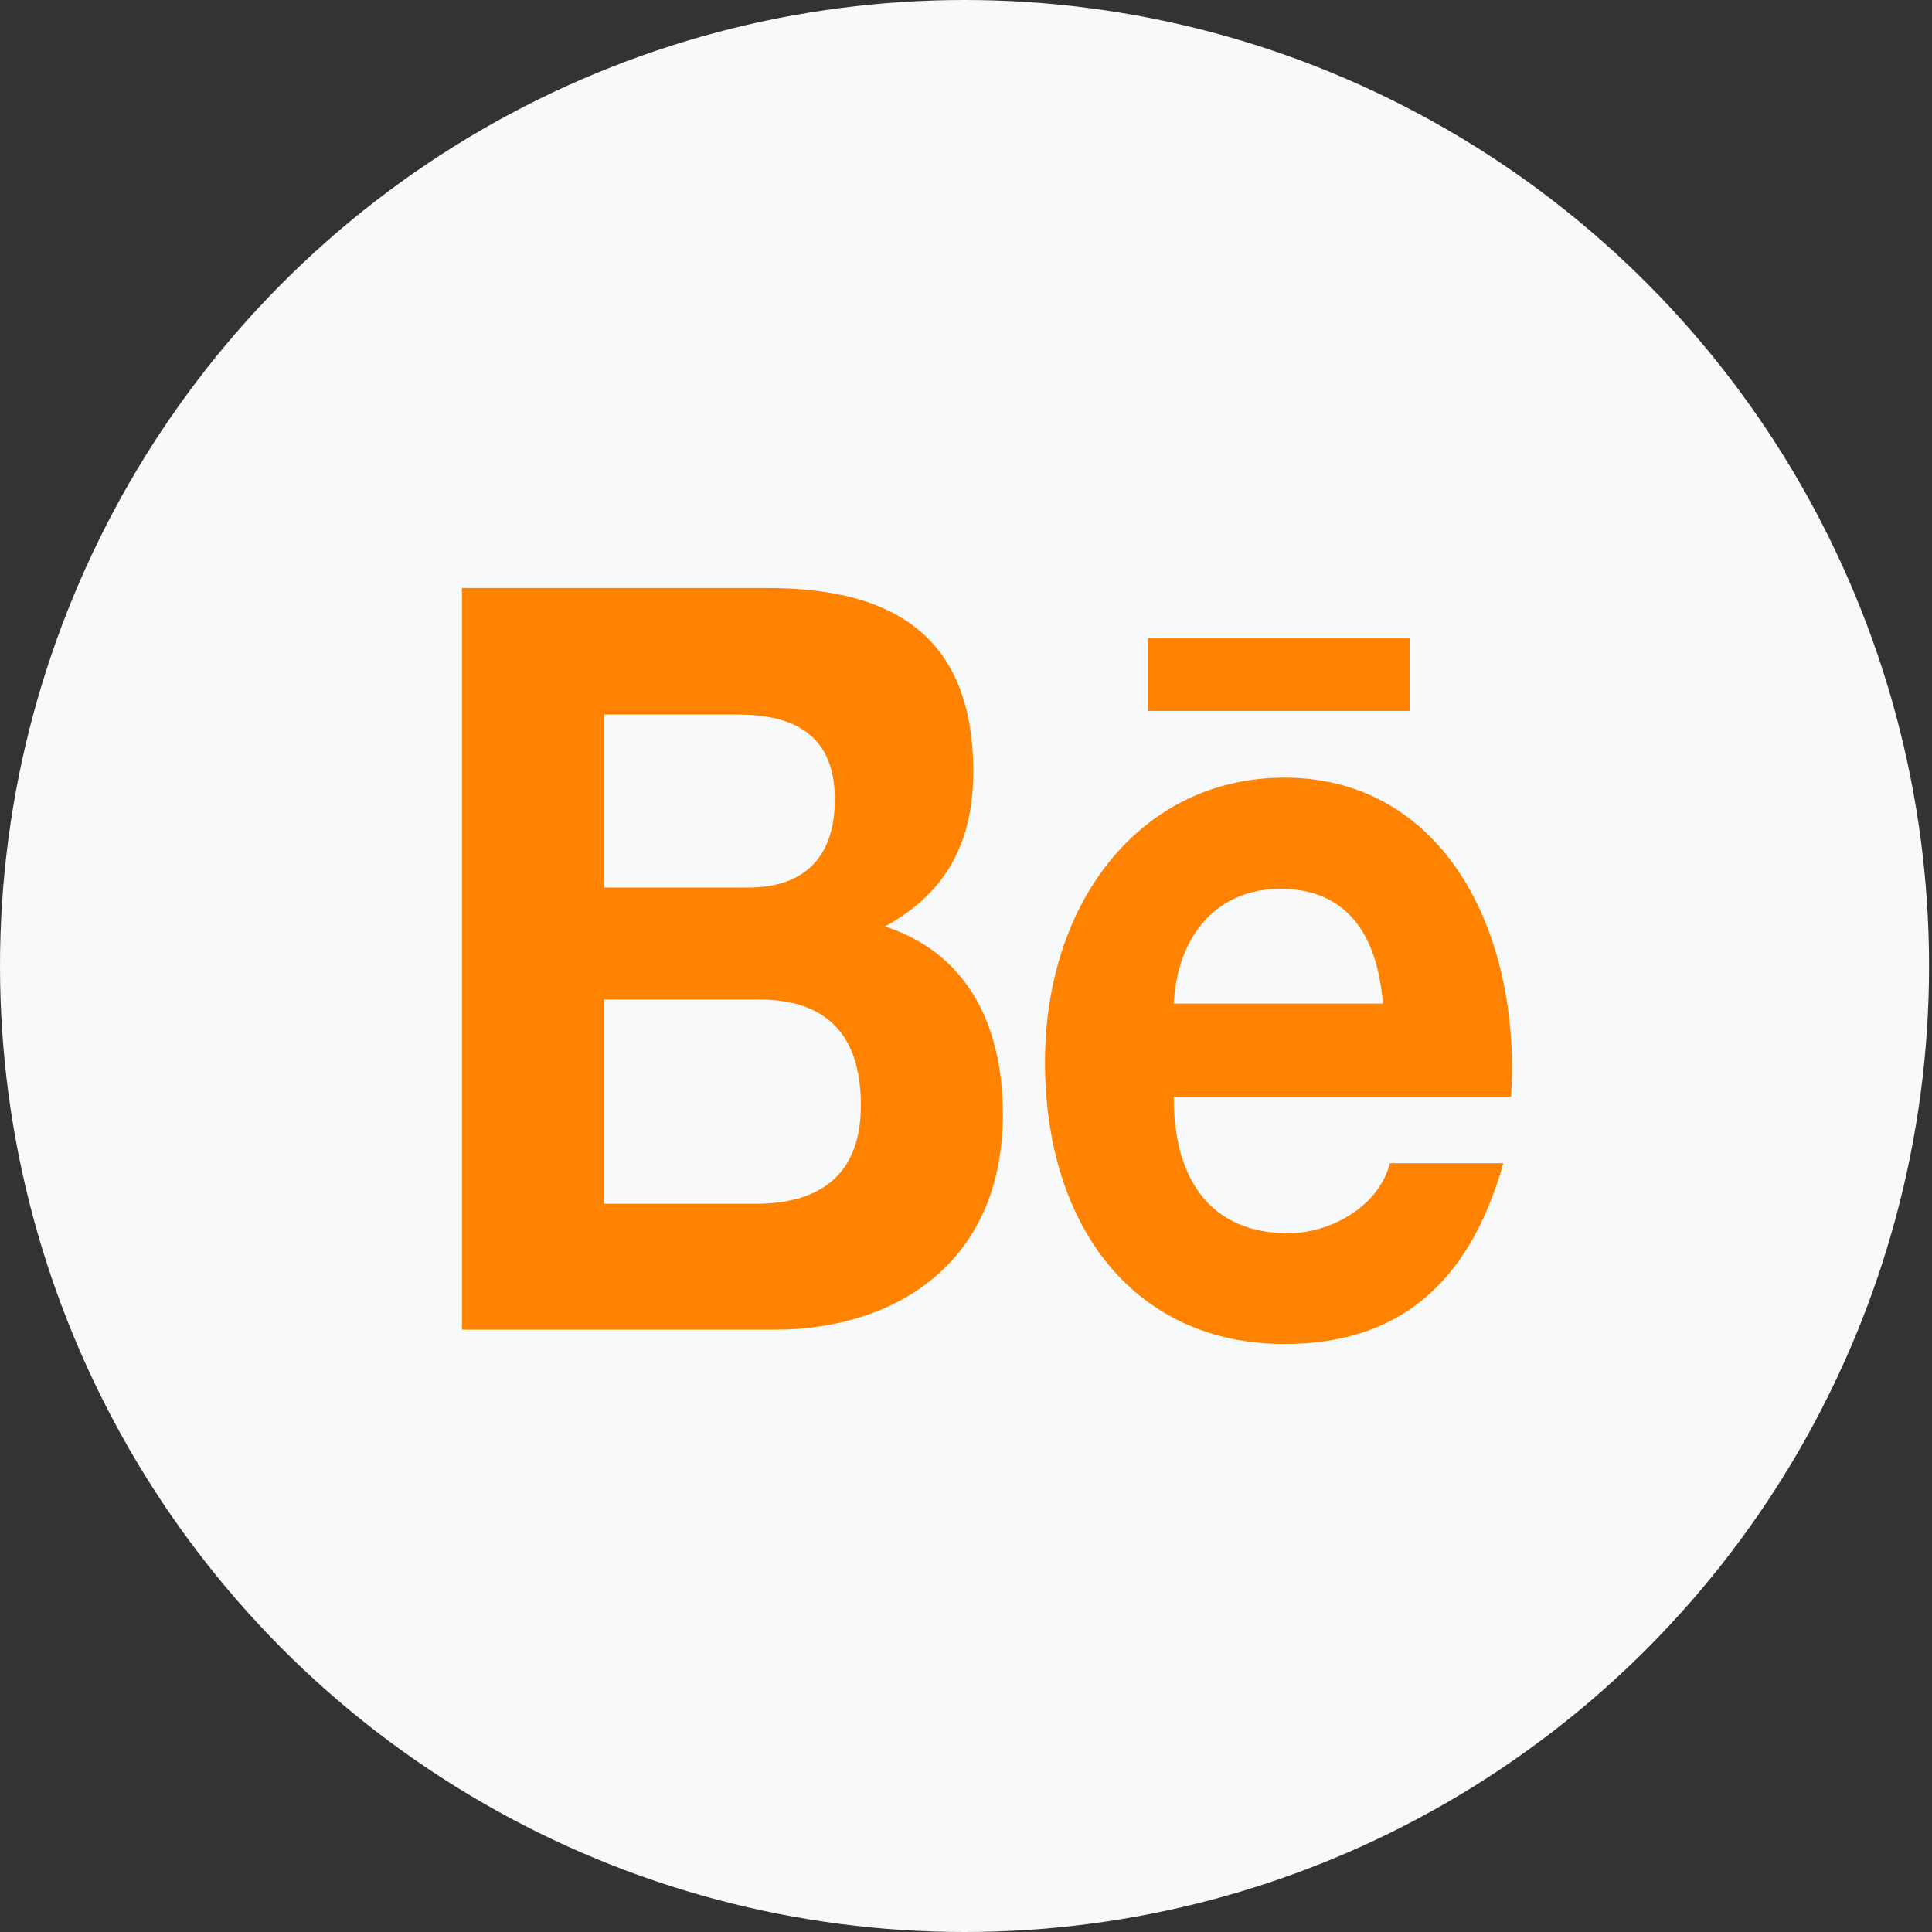
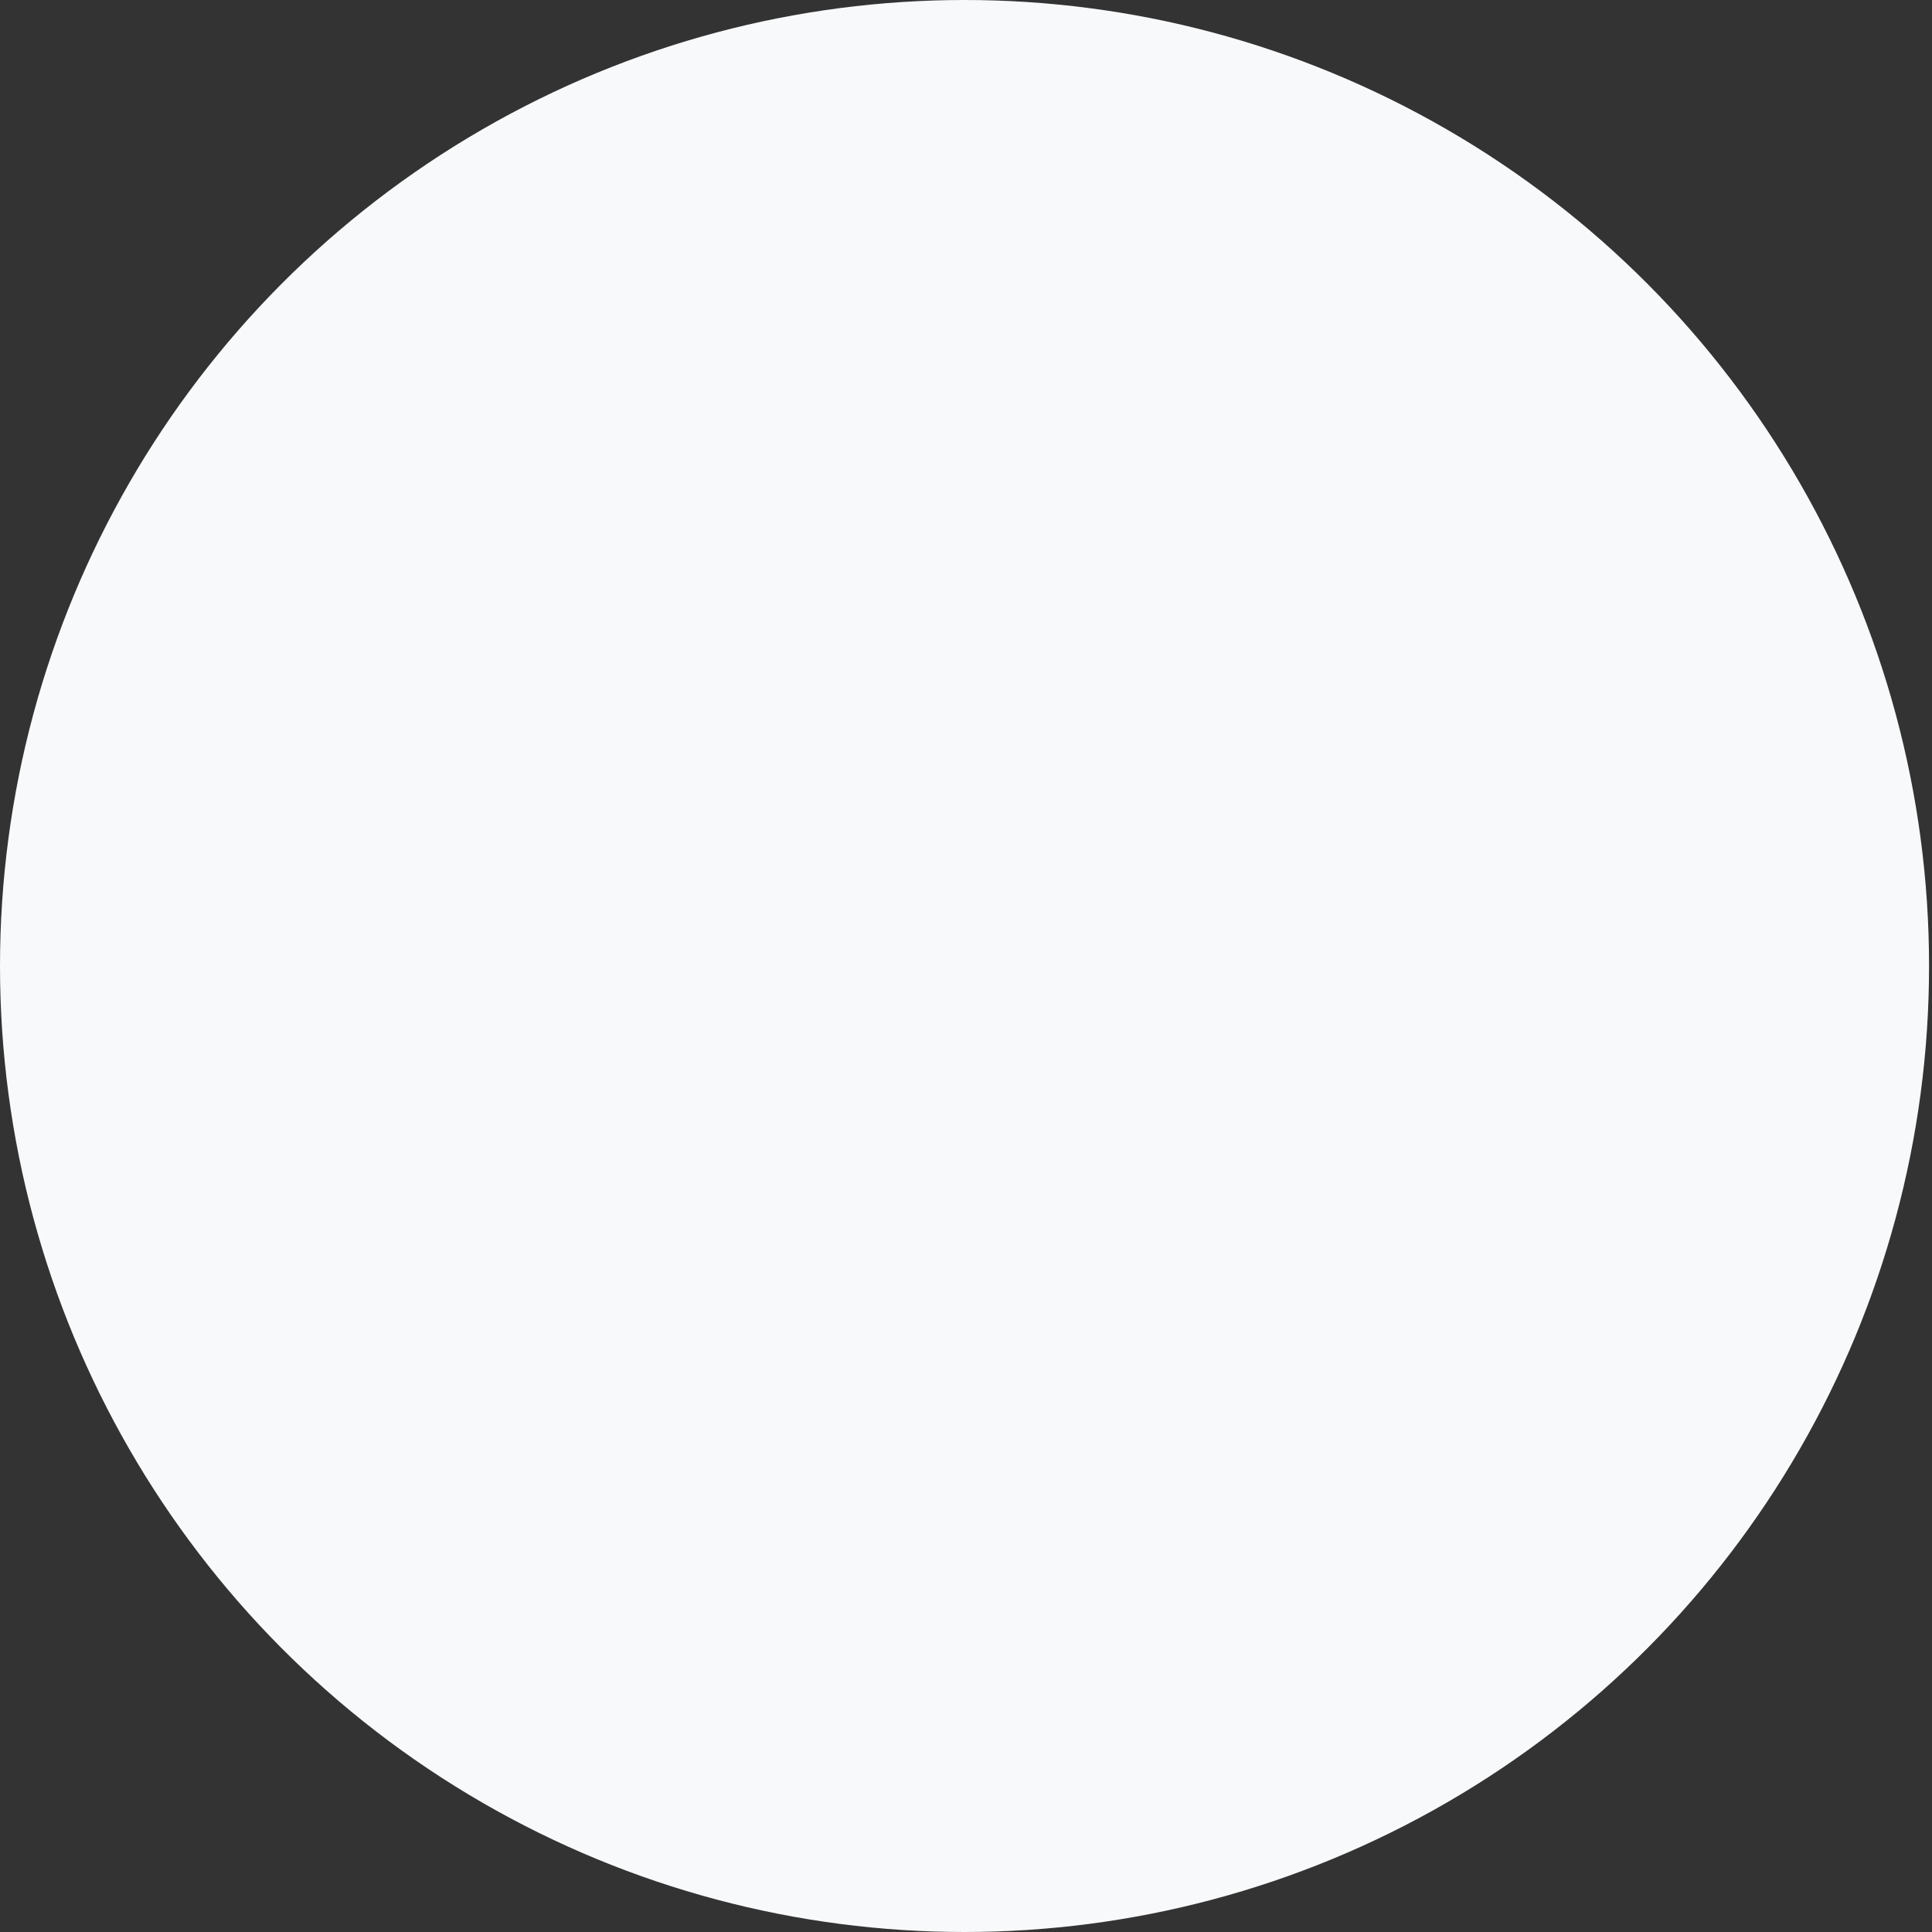
<svg xmlns="http://www.w3.org/2000/svg" width="46" height="46" viewBox="0 0 46 46" fill="none">
  <rect x="0" y="0" width="46" height="46" fill="#333333" stroke="none" />
  <ellipse cx="22.965" cy="23" rx="22.965" ry="23" fill="#F8F9FA" />
-   <path d="M27.323 15.191H33.561V16.927H27.323V15.191ZM21.072 22.059C22.451 21.302 23.173 20.151 23.173 18.372C23.173 14.854 20.891 14 18.255 14H11V31.659H18.458C21.253 31.659 23.877 30.117 23.877 26.531C23.877 24.314 22.964 22.675 21.072 22.059V22.059ZM14.383 17.013H17.557C18.78 17.013 19.877 17.404 19.877 19.032C19.877 20.531 19.024 21.133 17.814 21.133H14.383V17.013ZM17.995 28.661H14.38V23.798H18.067C19.555 23.798 20.497 24.512 20.497 26.319C20.497 28.098 19.374 28.661 17.995 28.661V28.661ZM36 25.451C36 21.668 34.071 18.515 30.581 18.515C27.188 18.515 24.881 21.445 24.881 25.286C24.881 29.267 27.066 32 30.581 32C33.242 32 34.965 30.626 35.794 27.696H33.095C32.801 28.79 31.607 29.364 30.678 29.364C28.883 29.364 27.945 28.159 27.945 26.111H35.978C35.987 25.9 36 25.677 36 25.451V25.451ZM27.945 23.895C28.042 22.213 29.021 21.162 30.484 21.162C32.023 21.162 32.792 22.198 32.926 23.895H27.945Z" fill="#FF8300" />
</svg>